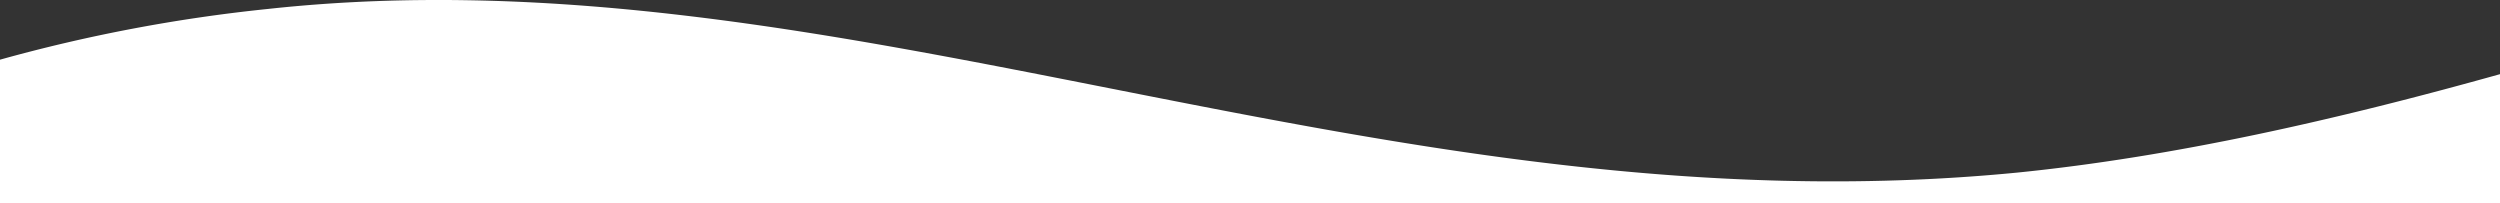
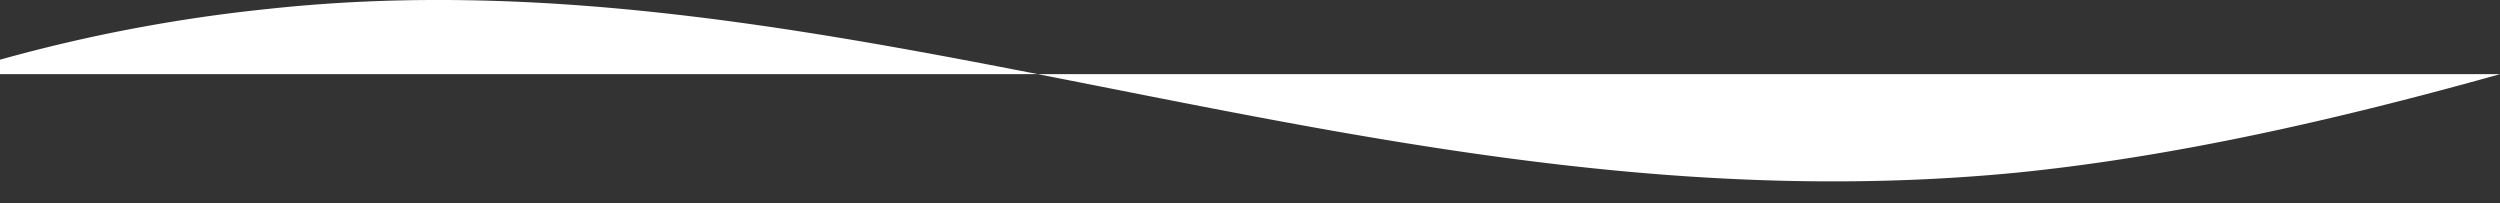
<svg xmlns="http://www.w3.org/2000/svg" width="1680" height="136.666" viewBox="0 0 1680 136.666">
  <rect x="0" y="0" width="1680" height="136.666" fill="#333333" stroke="none" />
-   <path id="Path_1807" data-name="Path 1807" d="M1680,49.834v86.832H0V40.108a1083.8,1083.8,0,0,1,180.1-34.1C567.61-36.023,929.235,157.584,1355.512,115.991,1460.875,105.4,1570.3,80.516,1680,49.834" fill="#fff" />
+   <path id="Path_1807" data-name="Path 1807" d="M1680,49.834H0V40.108a1083.8,1083.8,0,0,1,180.1-34.1C567.61-36.023,929.235,157.584,1355.512,115.991,1460.875,105.4,1570.3,80.516,1680,49.834" fill="#fff" />
</svg>